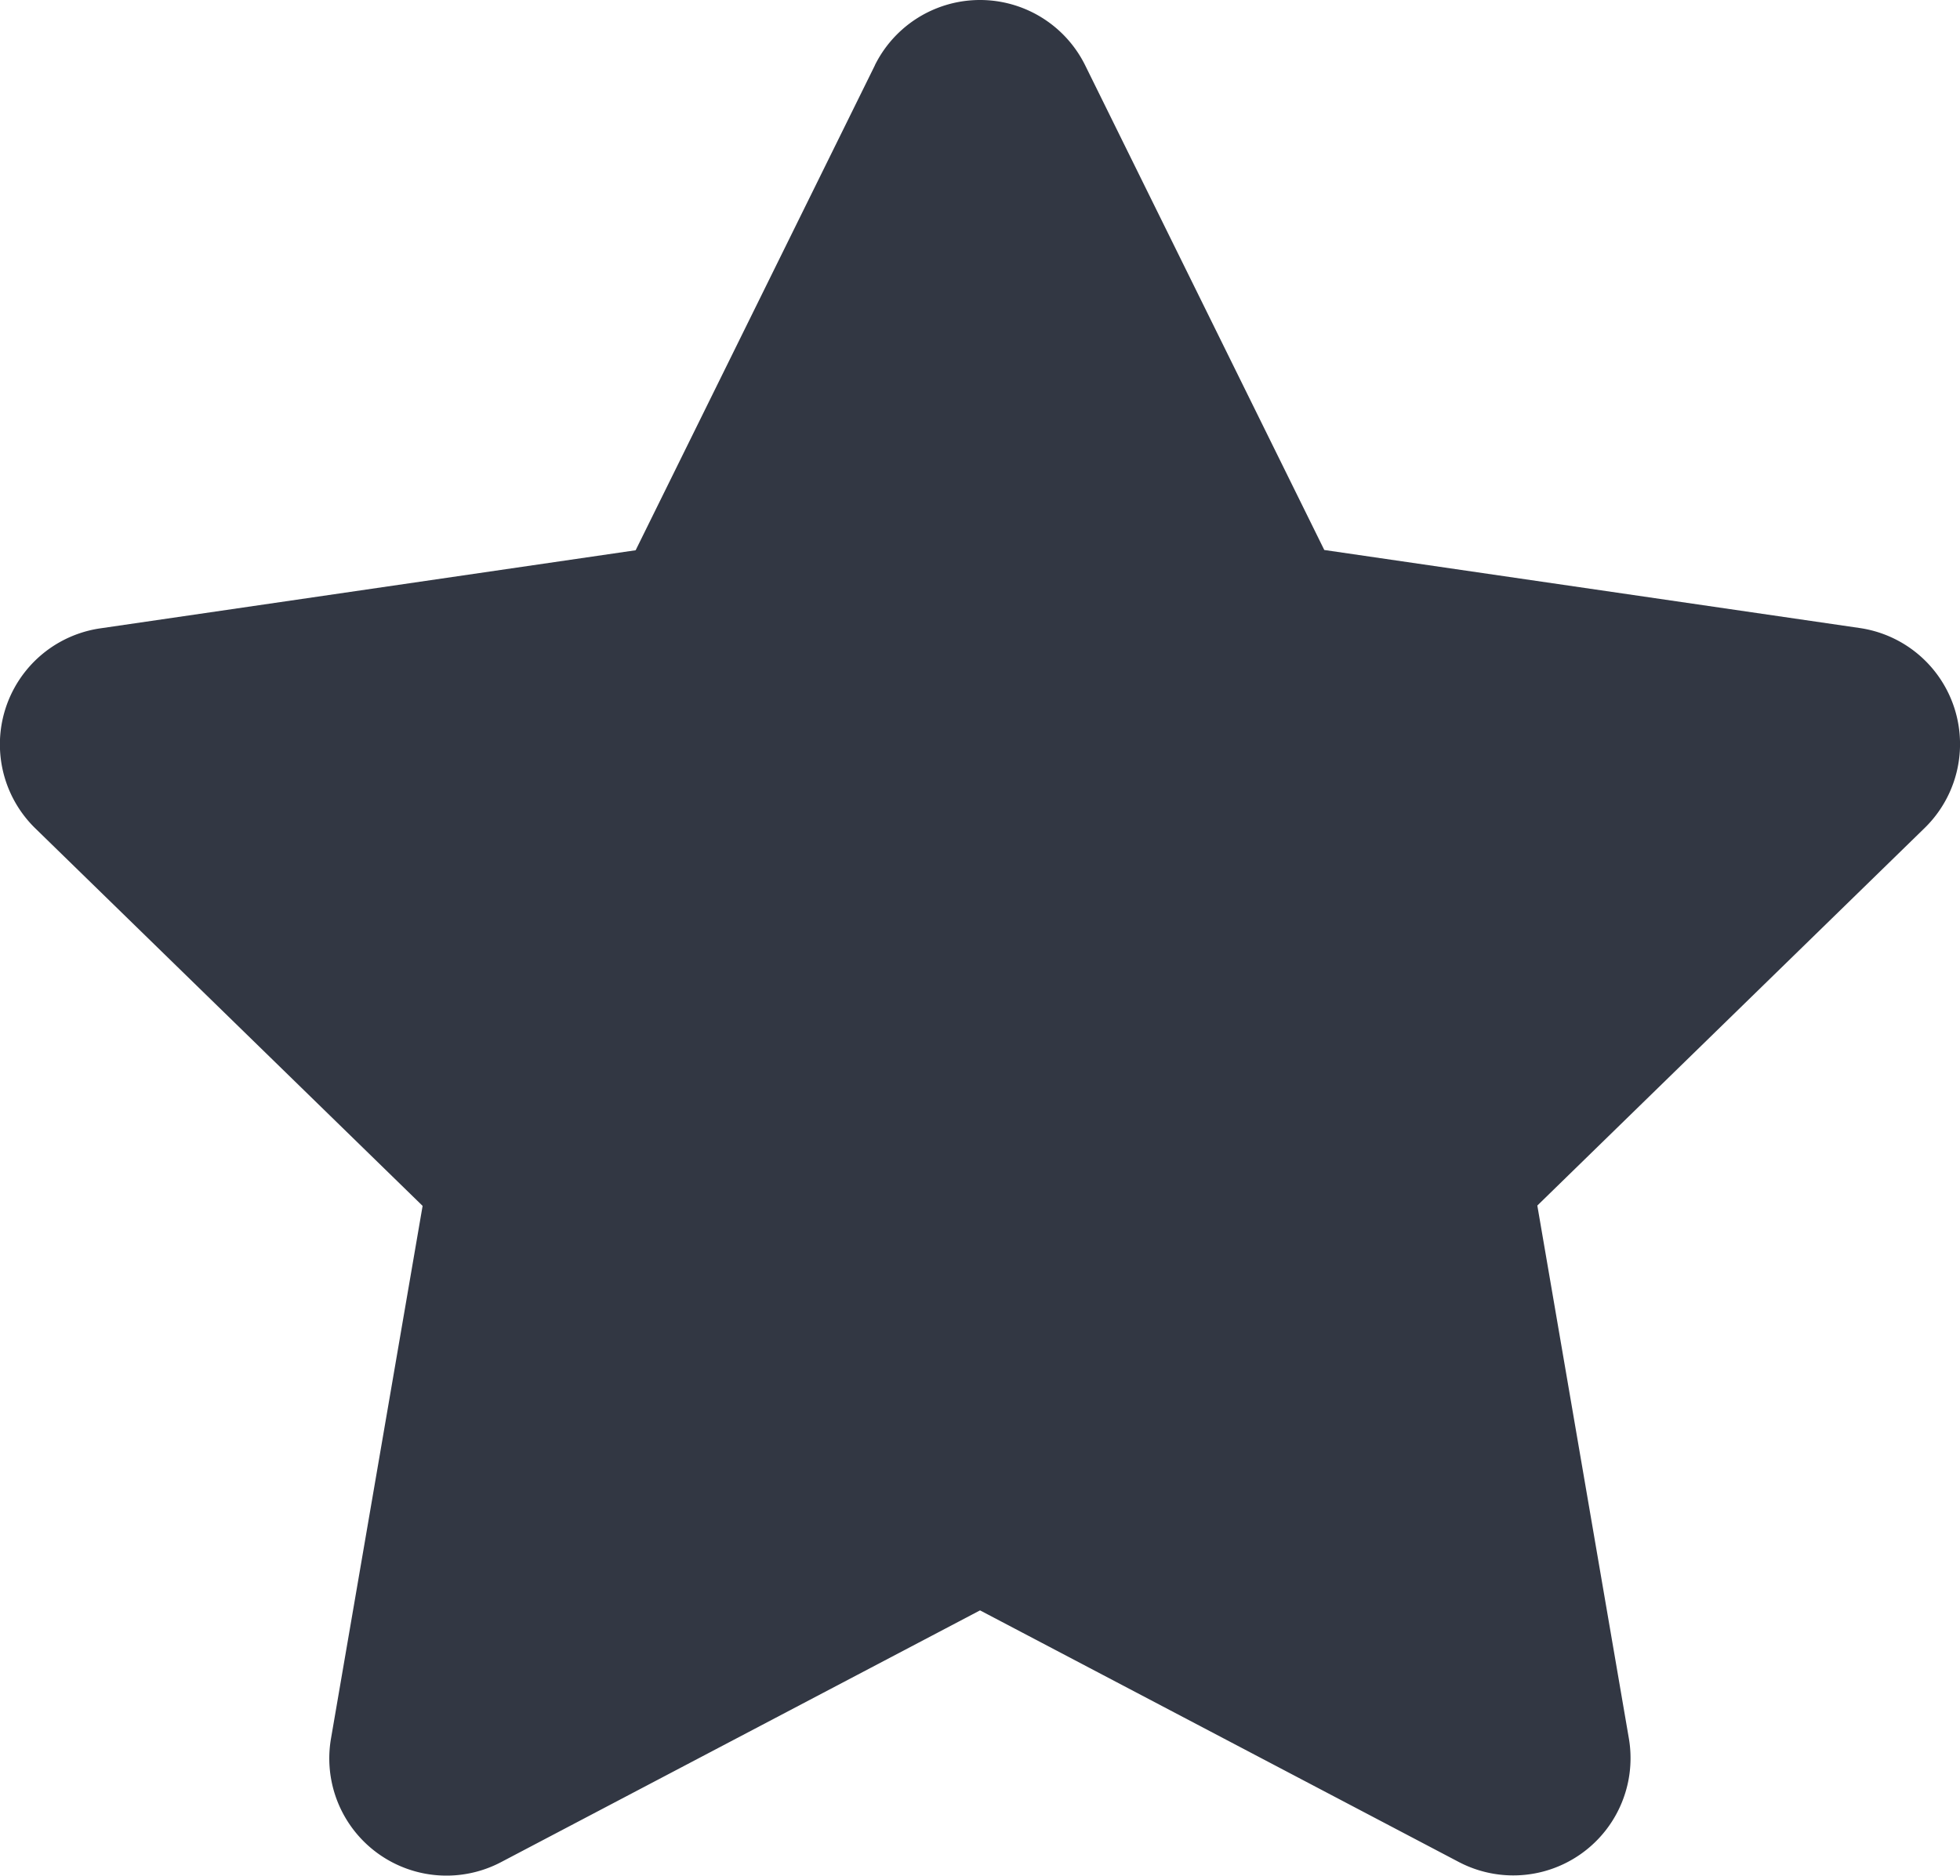
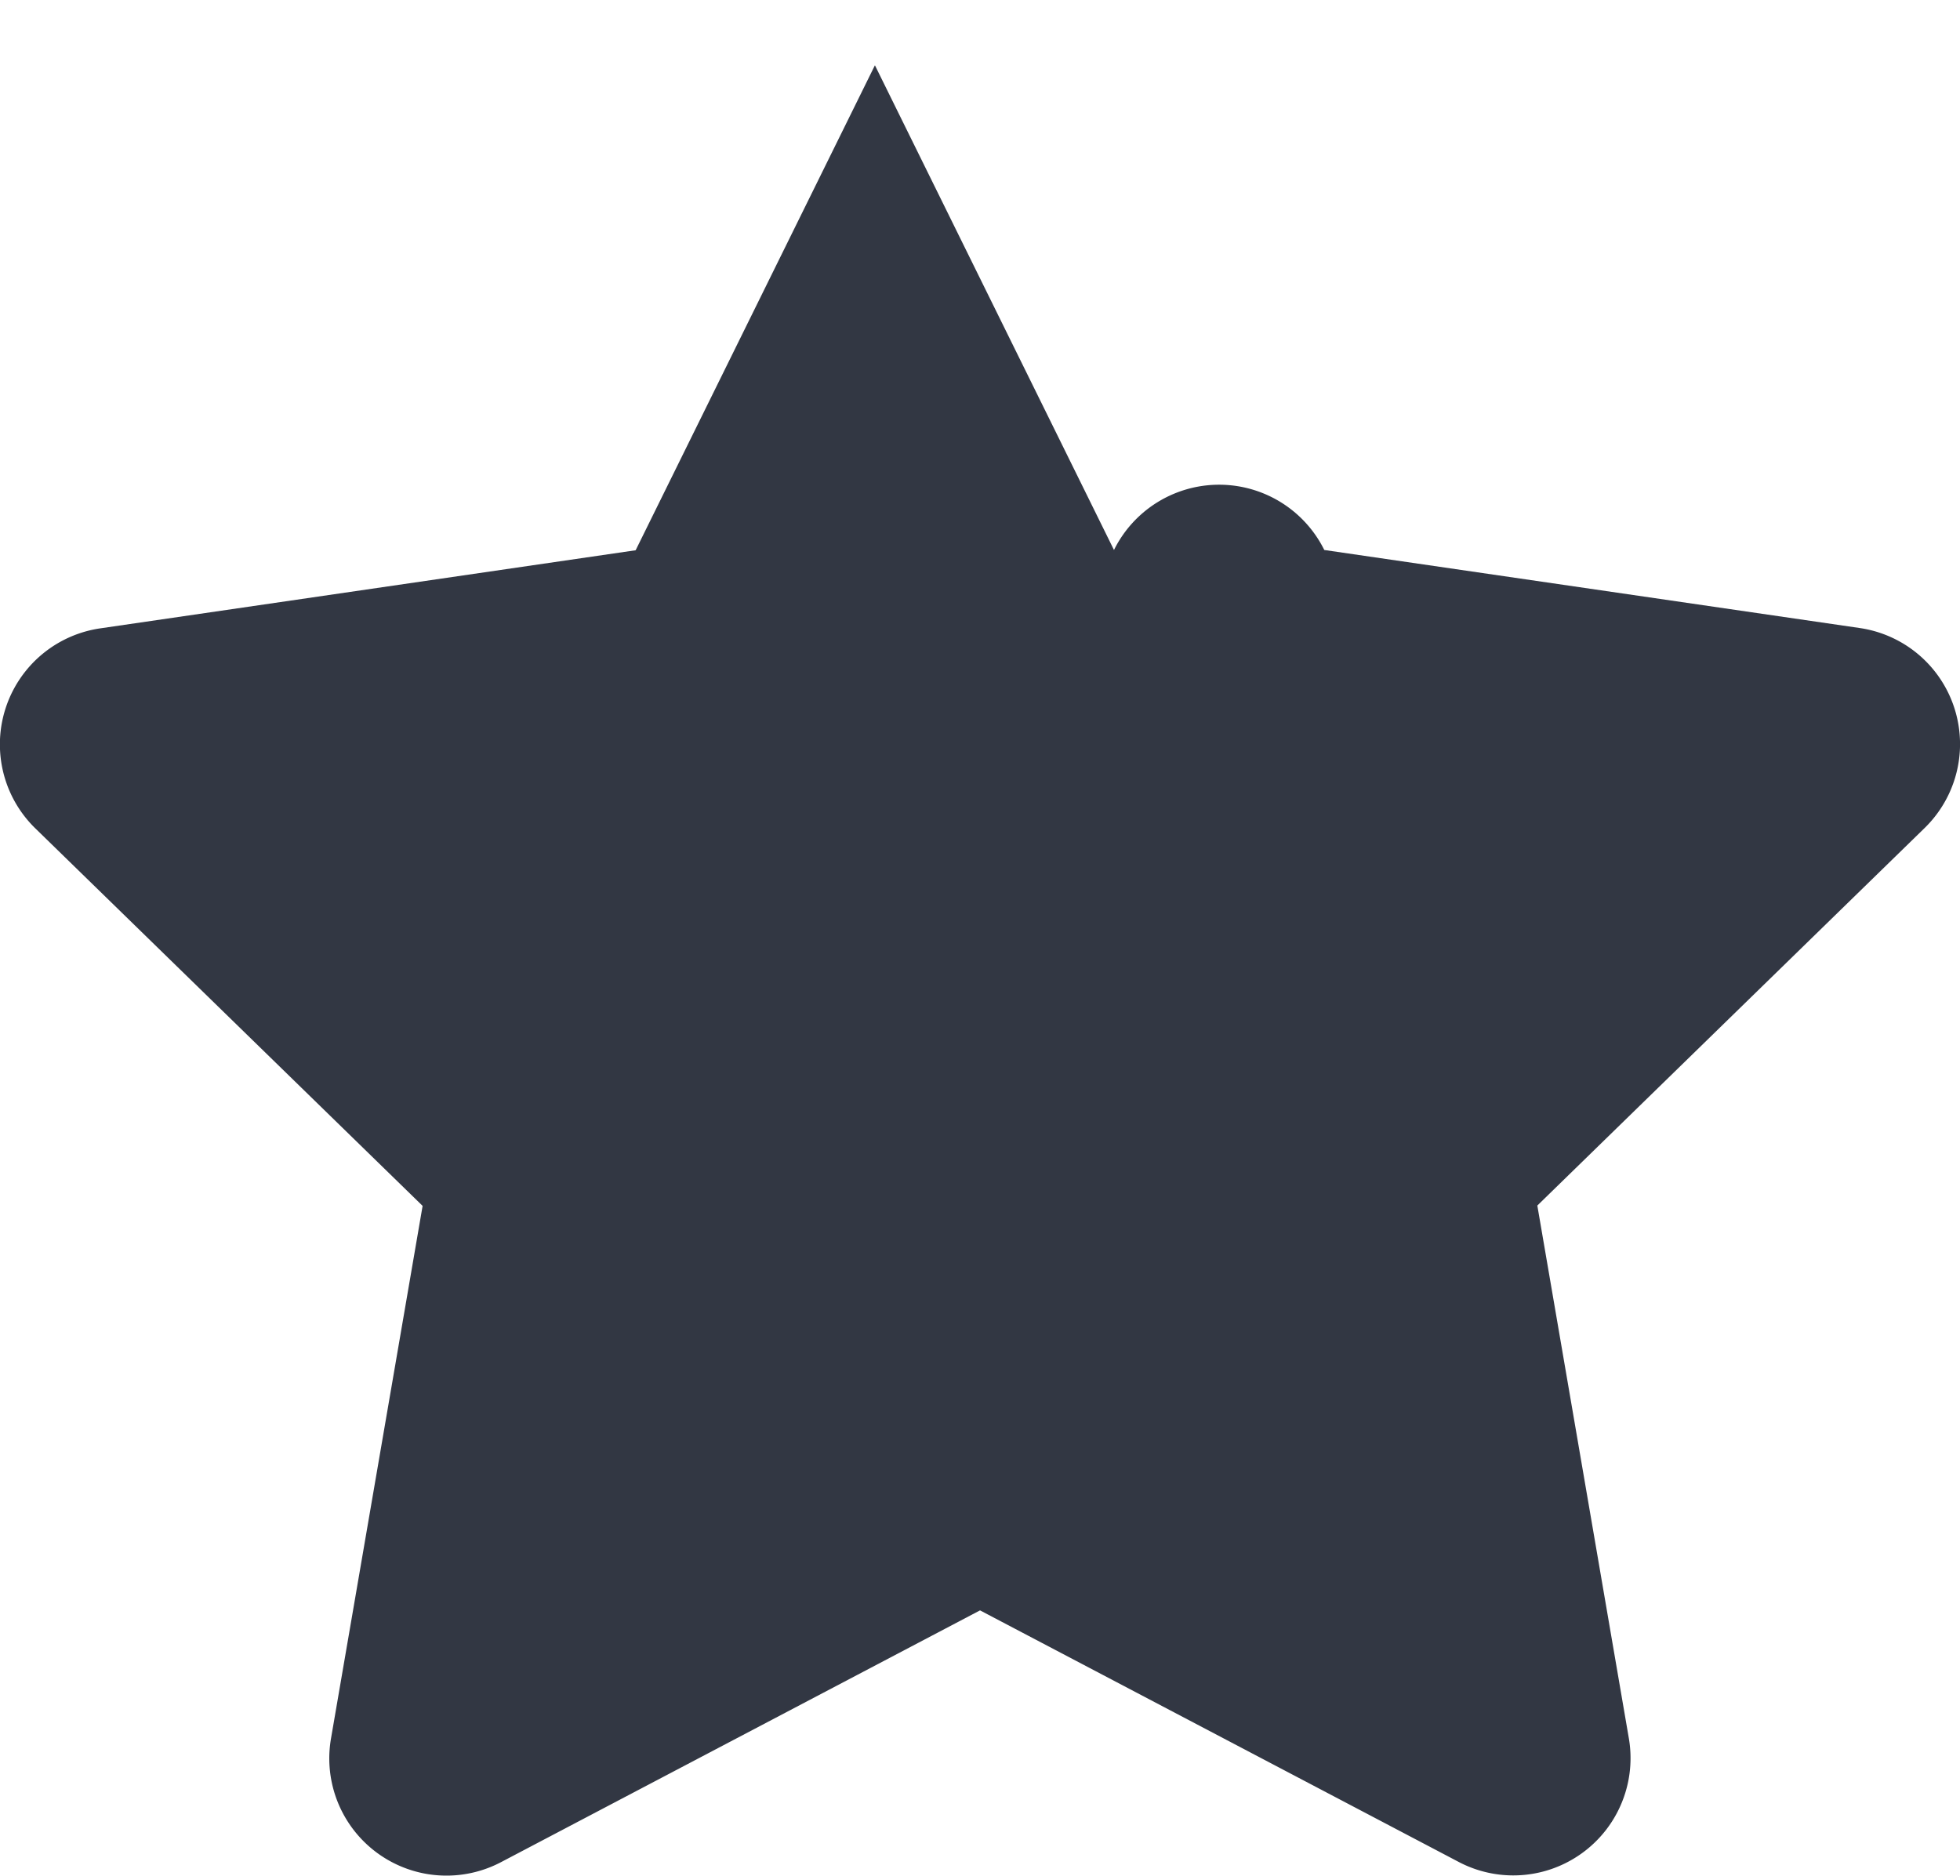
<svg xmlns="http://www.w3.org/2000/svg" width="29.367" height="28.107" viewBox="0 0 29.367 28.107">
  <g id="グループ_5186" data-name="グループ 5186" transform="translate(-9329.414 -5925)">
-     <path id="Icon_awesome-star" data-name="Icon awesome-star" d="M14.55.977,10.965,8.244,2.945,9.414a1.757,1.757,0,0,0-.972,3l5.8,5.654L6.4,26.051A1.756,1.756,0,0,0,8.951,27.9l7.174-3.771L23.3,27.9a1.757,1.757,0,0,0,2.547-1.85l-1.372-7.987,5.8-5.654a1.757,1.757,0,0,0-.972-3l-8.02-1.169L17.7.977a1.758,1.758,0,0,0-3.151,0Z" transform="translate(9327.973 5925.001)" fill="#323743" />
+     <path id="Icon_awesome-star" data-name="Icon awesome-star" d="M14.55.977,10.965,8.244,2.945,9.414a1.757,1.757,0,0,0-.972,3l5.8,5.654L6.4,26.051A1.756,1.756,0,0,0,8.951,27.9l7.174-3.771L23.3,27.9a1.757,1.757,0,0,0,2.547-1.85l-1.372-7.987,5.8-5.654a1.757,1.757,0,0,0-.972-3l-8.02-1.169a1.758,1.758,0,0,0-3.151,0Z" transform="translate(9327.973 5925.001)" fill="#323743" />
  </g>
</svg>